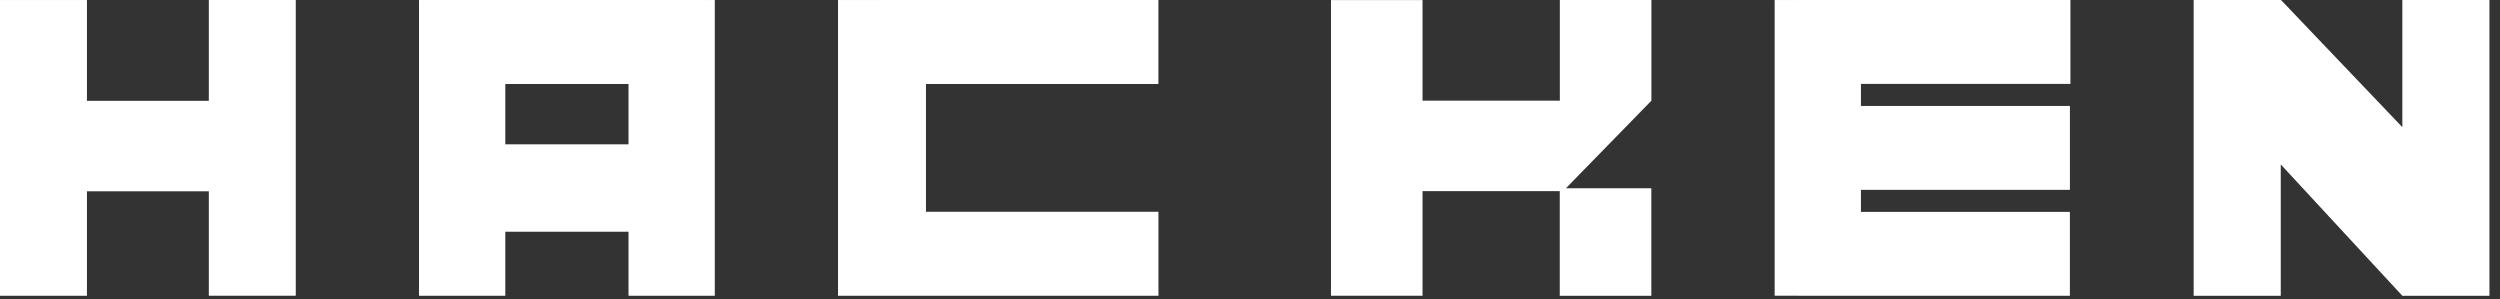
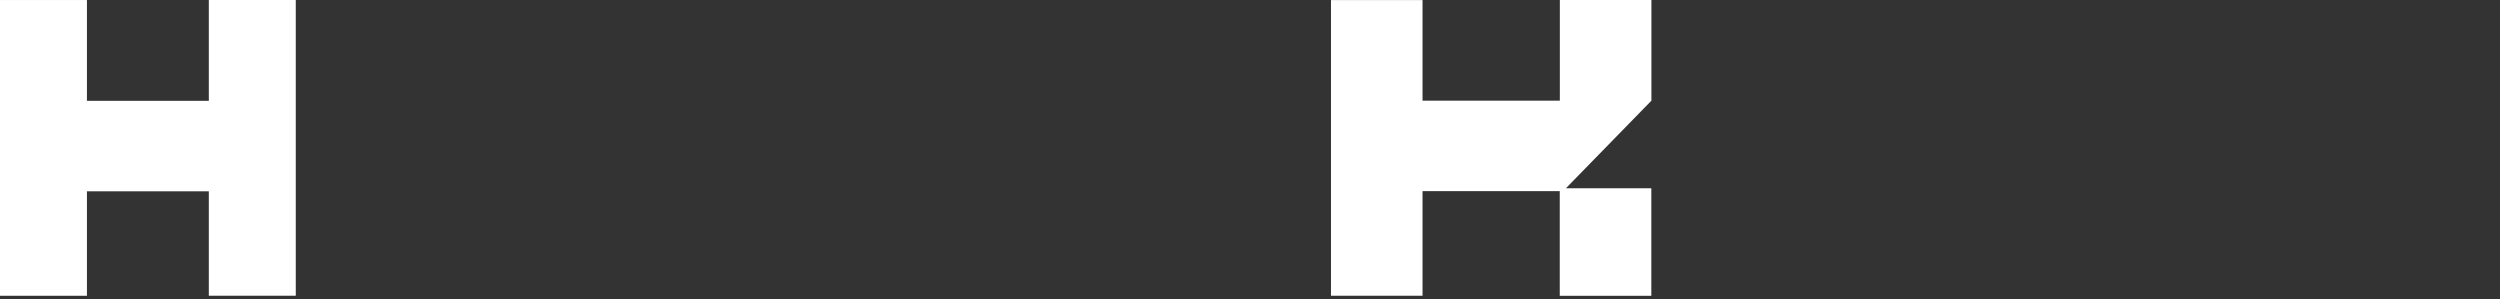
<svg xmlns="http://www.w3.org/2000/svg" width="142" height="17" viewBox="0 0 142 17" fill="none">
  <rect x="0" y="0" width="142" height="17" fill="#333333" stroke="none" />
  <path fill-rule="evenodd" clip-rule="evenodd" d="M11.861 0V5.727H4.938V0.001H0V16.8H4.938V10.866H11.861V16.797H16.8V0H11.861Z" fill="white" />
-   <path fill-rule="evenodd" clip-rule="evenodd" d="M50.071 0V0.001H47.6V16.8H52.595V16.799H65.8V12.028H52.595V4.77H65.797V0H50.071Z" fill="white" />
-   <path fill-rule="evenodd" clip-rule="evenodd" d="M136.453 0V7.223L129.561 0L129.547 0.011V0H124.6V16.8H129.547V9.339L136.453 16.8H141.4V0H136.453Z" fill="white" />
  <path fill-rule="evenodd" clip-rule="evenodd" d="M88.599 0V5.718H80.8V0.003H75.6V16.799H80.8V10.855H88.594V16.8H93.795V10.692H88.945L93.8 5.718V0H88.599Z" fill="white" />
-   <path fill-rule="evenodd" clip-rule="evenodd" d="M24.302 0.001V0H39.731V0.001H40.6V16.799H35.7V13.162H28.701V16.8H23.8V0.001H24.302ZM35.7 8.198H28.701V4.77H35.7V8.198Z" fill="white" />
-   <path fill-rule="evenodd" clip-rule="evenodd" d="M102.17 0V0.001H100.8V16.796H102.14V16.8H117.569V12.035H105.701V10.783H117.571V6.018H105.701V4.765H117.6V0H102.17Z" fill="white" />
</svg>